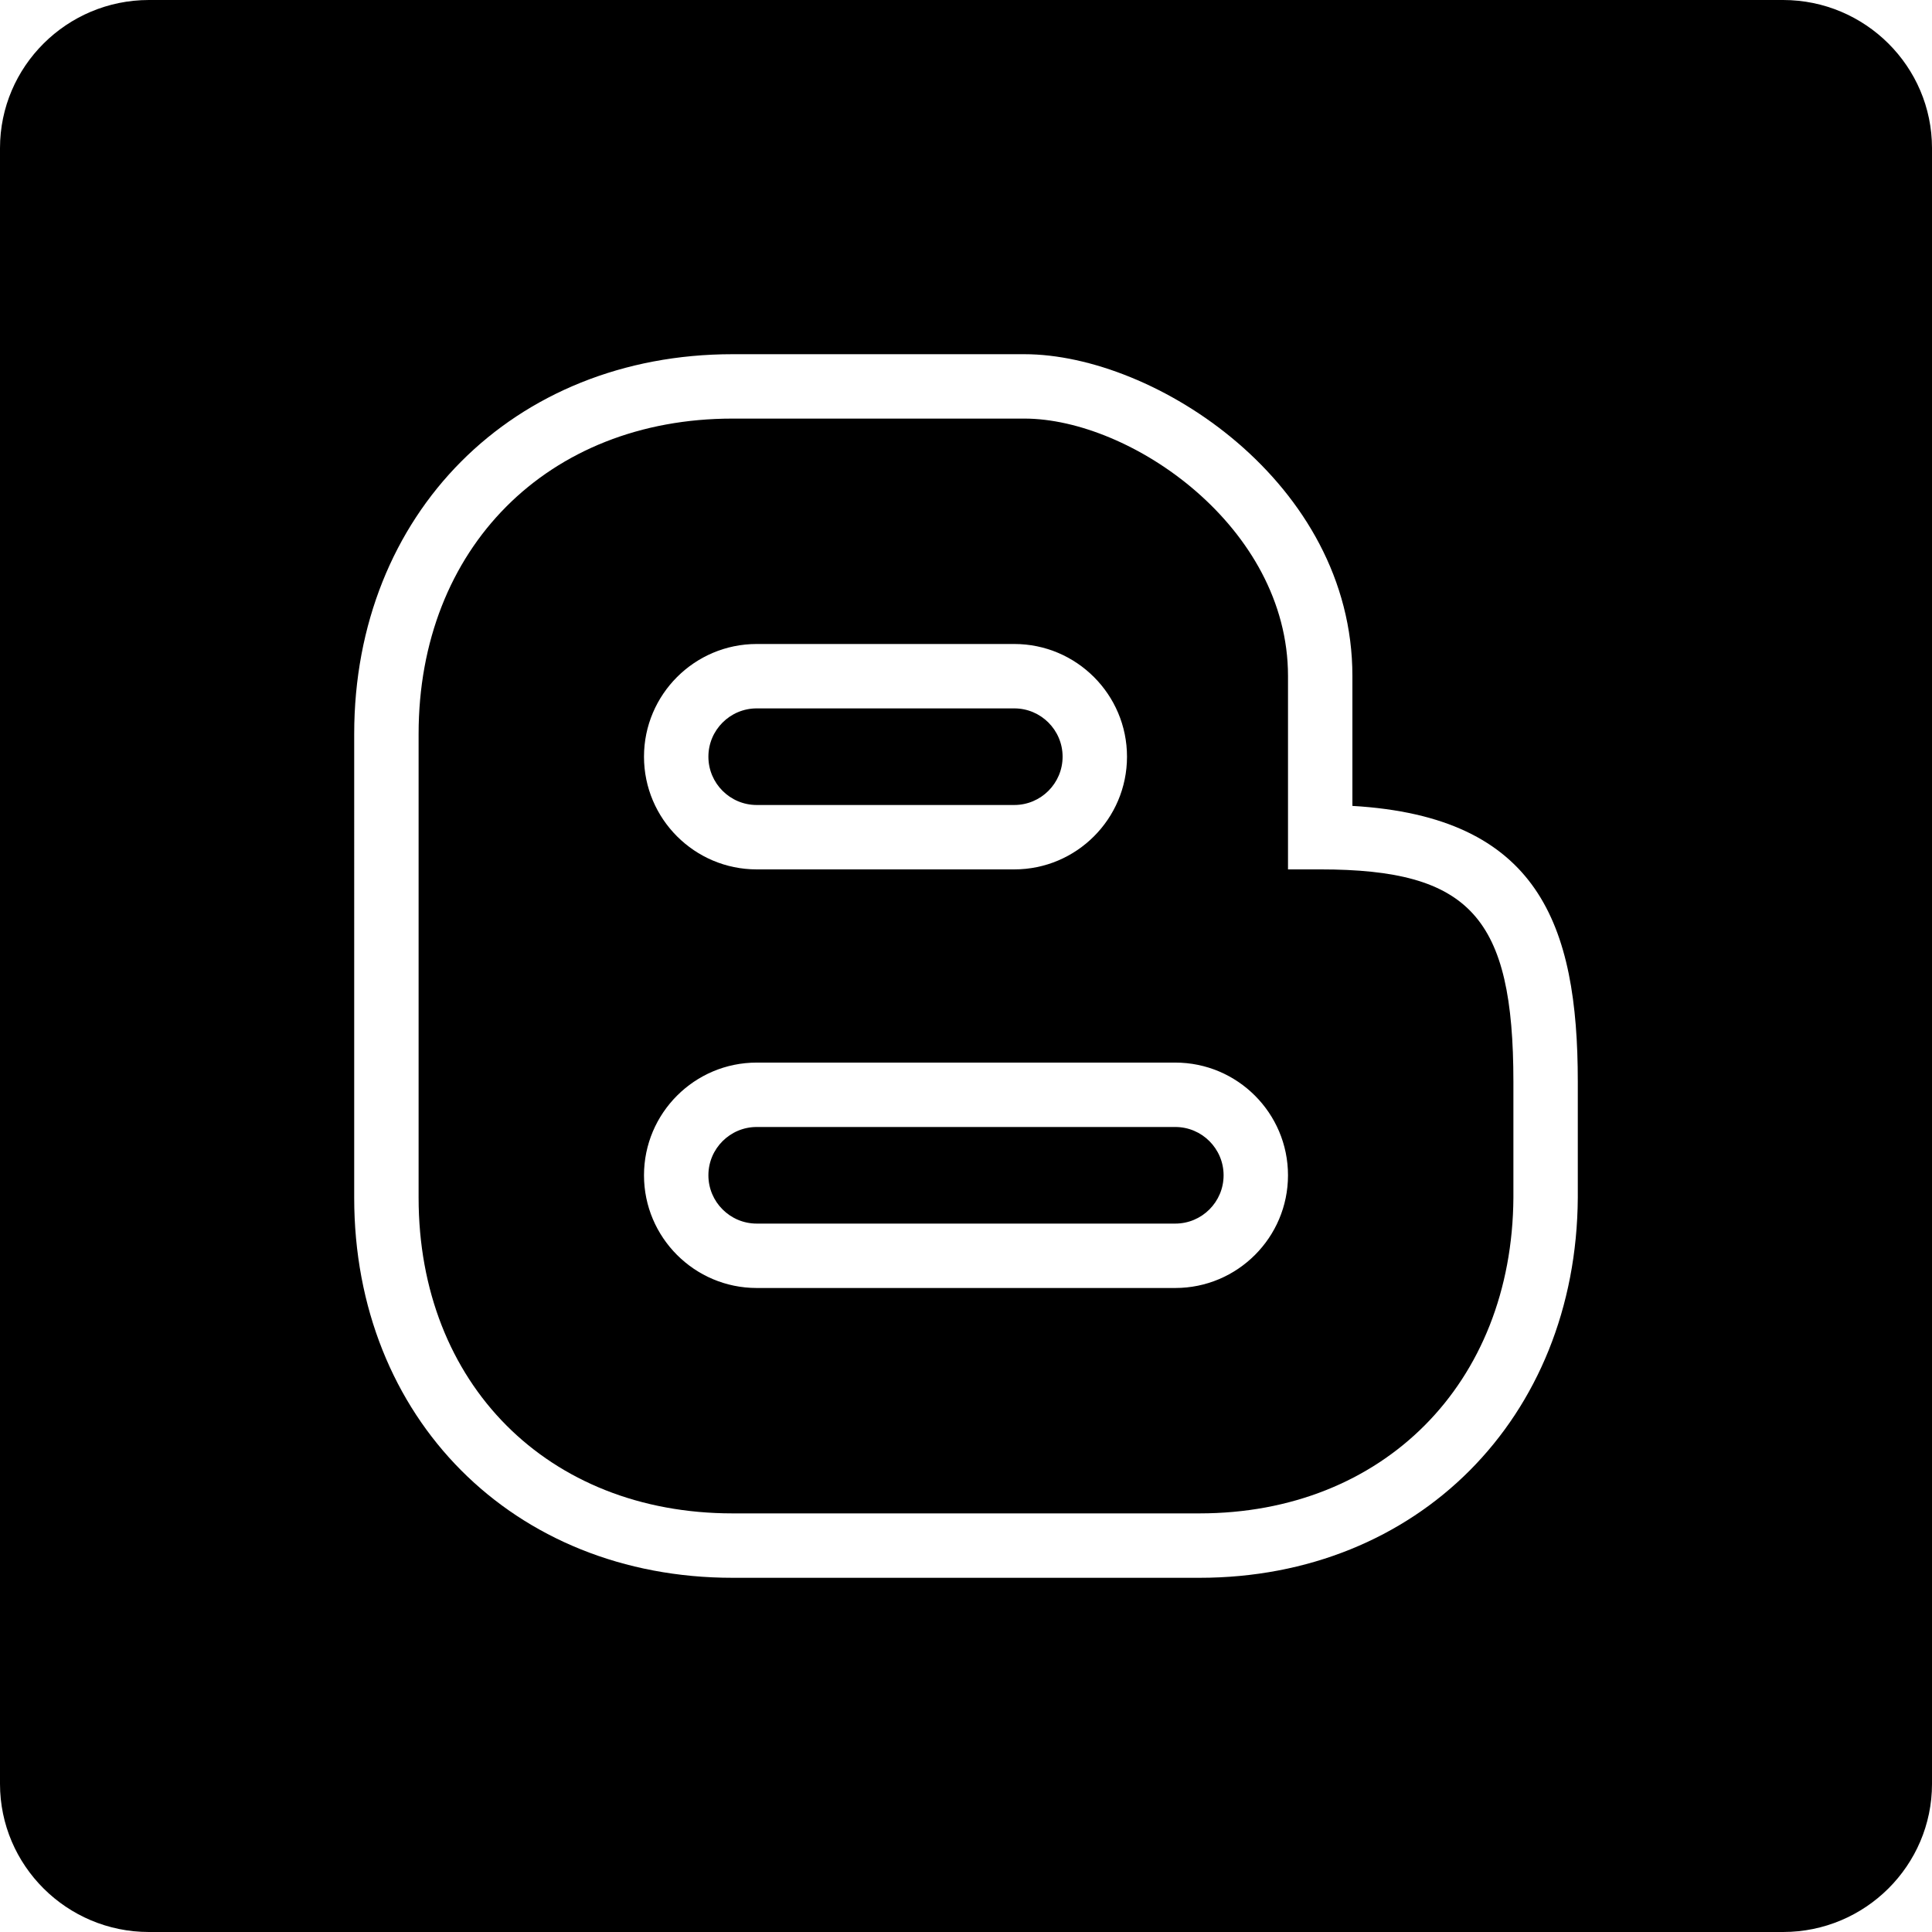
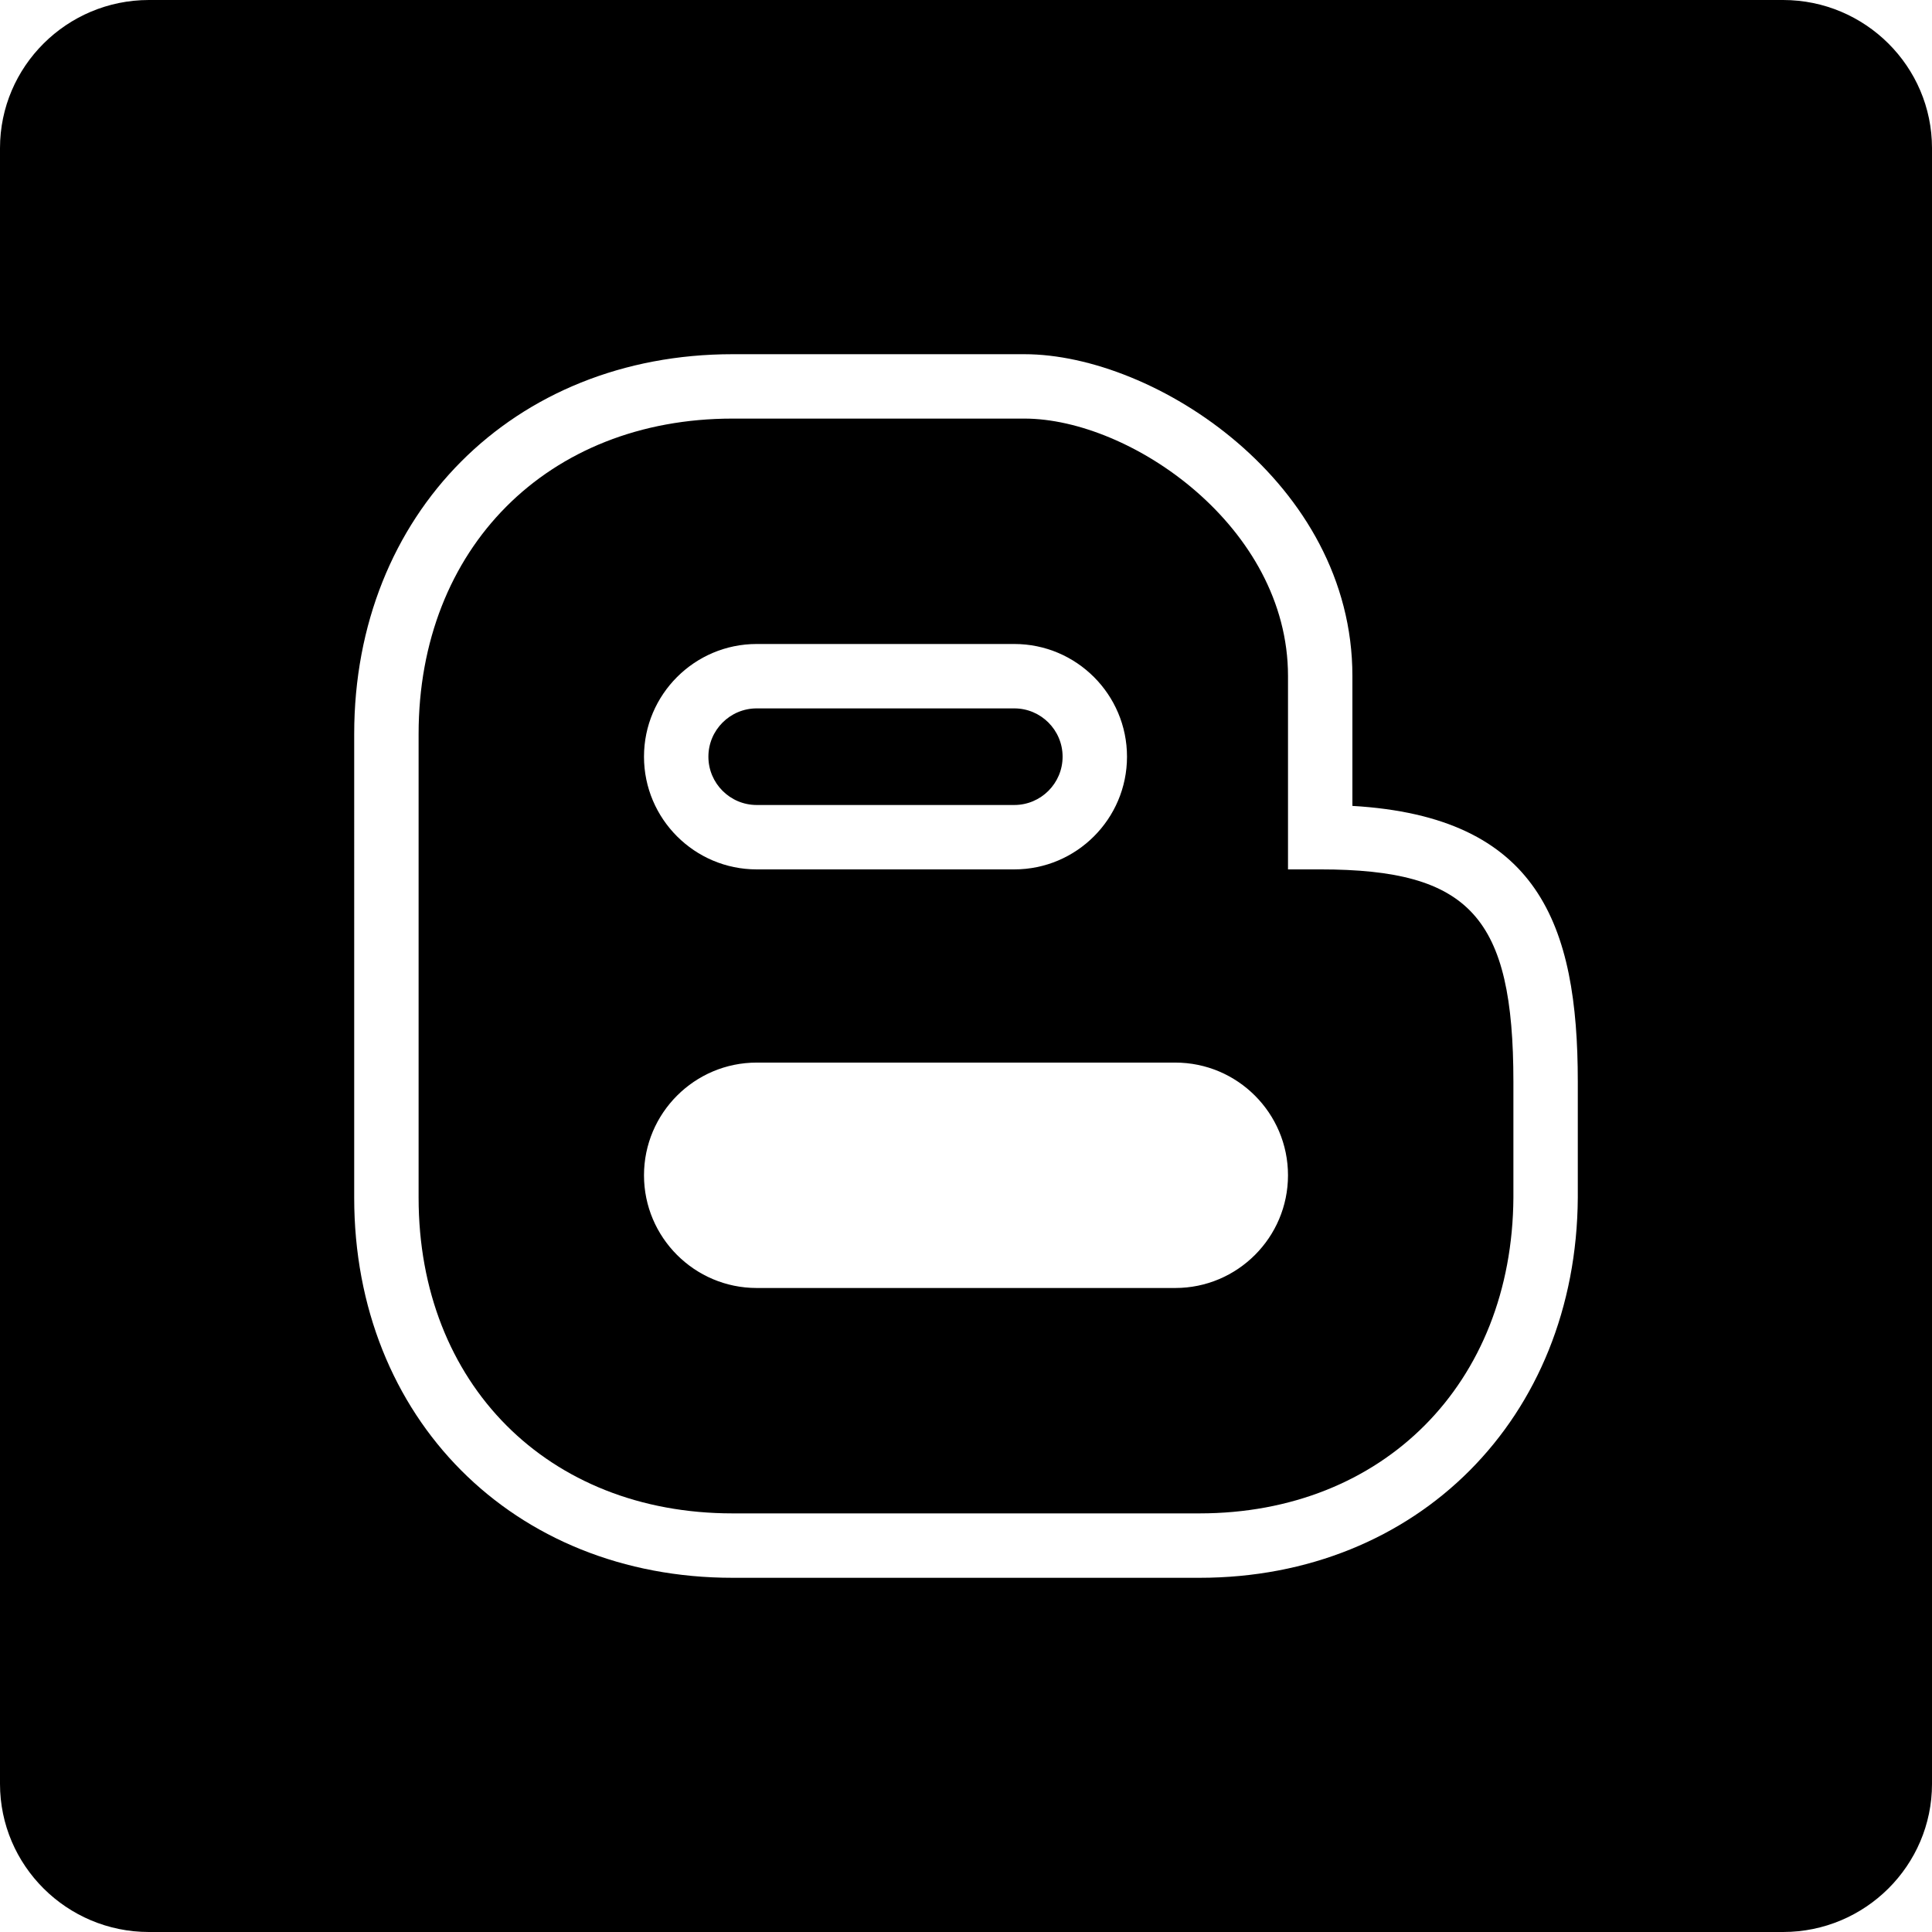
<svg xmlns="http://www.w3.org/2000/svg" fill="#000000" height="800px" width="800px" version="1.1" id="Layer_1" viewBox="0 0 512 512" xml:space="preserve">
  <g>
    <g>
      <g>
        <path d="M200.533,213.331H268.8c7.057,0,12.8-5.743,12.8-12.8s-5.743-12.8-12.8-12.8h-68.267c-7.057,0-12.8,5.743-12.8,12.8     S193.476,213.331,200.533,213.331z" />
-         <path d="M311.467,298.664H200.533c-7.057,0-12.8,5.743-12.8,12.8s5.743,12.8,12.8,12.8h110.933c7.057,0,12.8-5.743,12.8-12.8     S318.524,298.664,311.467,298.664z" />
        <path d="M349.867,230.397h-8.533v-51.251c0-39.578-41.737-68.215-69.862-68.215h-77.338c-48.981,0-83.2,34.364-83.2,83.575     v122.906c0,49.254,34.219,83.652,83.2,83.652h123.733c48.683,0,82.901-34.424,83.2-83.703v-30.669     C401.067,243.018,389.581,230.397,349.867,230.397z M200.533,170.664H268.8c16.469,0,29.867,13.397,29.867,29.867     c0,16.469-13.397,29.867-29.867,29.867h-68.267c-16.469,0-29.867-13.397-29.867-29.867     C170.667,184.061,184.064,170.664,200.533,170.664z M311.467,341.331H200.533c-16.469,0-29.867-13.397-29.867-29.867     c0-16.469,13.397-29.867,29.867-29.867h110.933c16.469,0,29.867,13.397,29.867,29.867     C341.333,327.933,327.936,341.331,311.467,341.331z" />
        <path d="M472.533,0H39.467C17.707,0,0,17.613,0,39.262v433.476C0,494.387,17.707,512,39.467,512h433.067     c21.76,0,39.467-17.613,39.467-39.262V39.262C512,17.613,494.293,0,472.533,0z M418.133,317.414     c-0.358,58.377-42.522,100.719-100.267,100.719H194.133c-58.104,0-100.267-42.359-100.267-100.719V194.509     c0-58.317,42.163-100.642,100.267-100.642h77.338c34.603,0,86.929,34.014,86.929,85.274v34.432     c49.306,2.867,59.733,31.394,59.733,73.114V317.414z" />
      </g>
    </g>
  </g>
</svg>